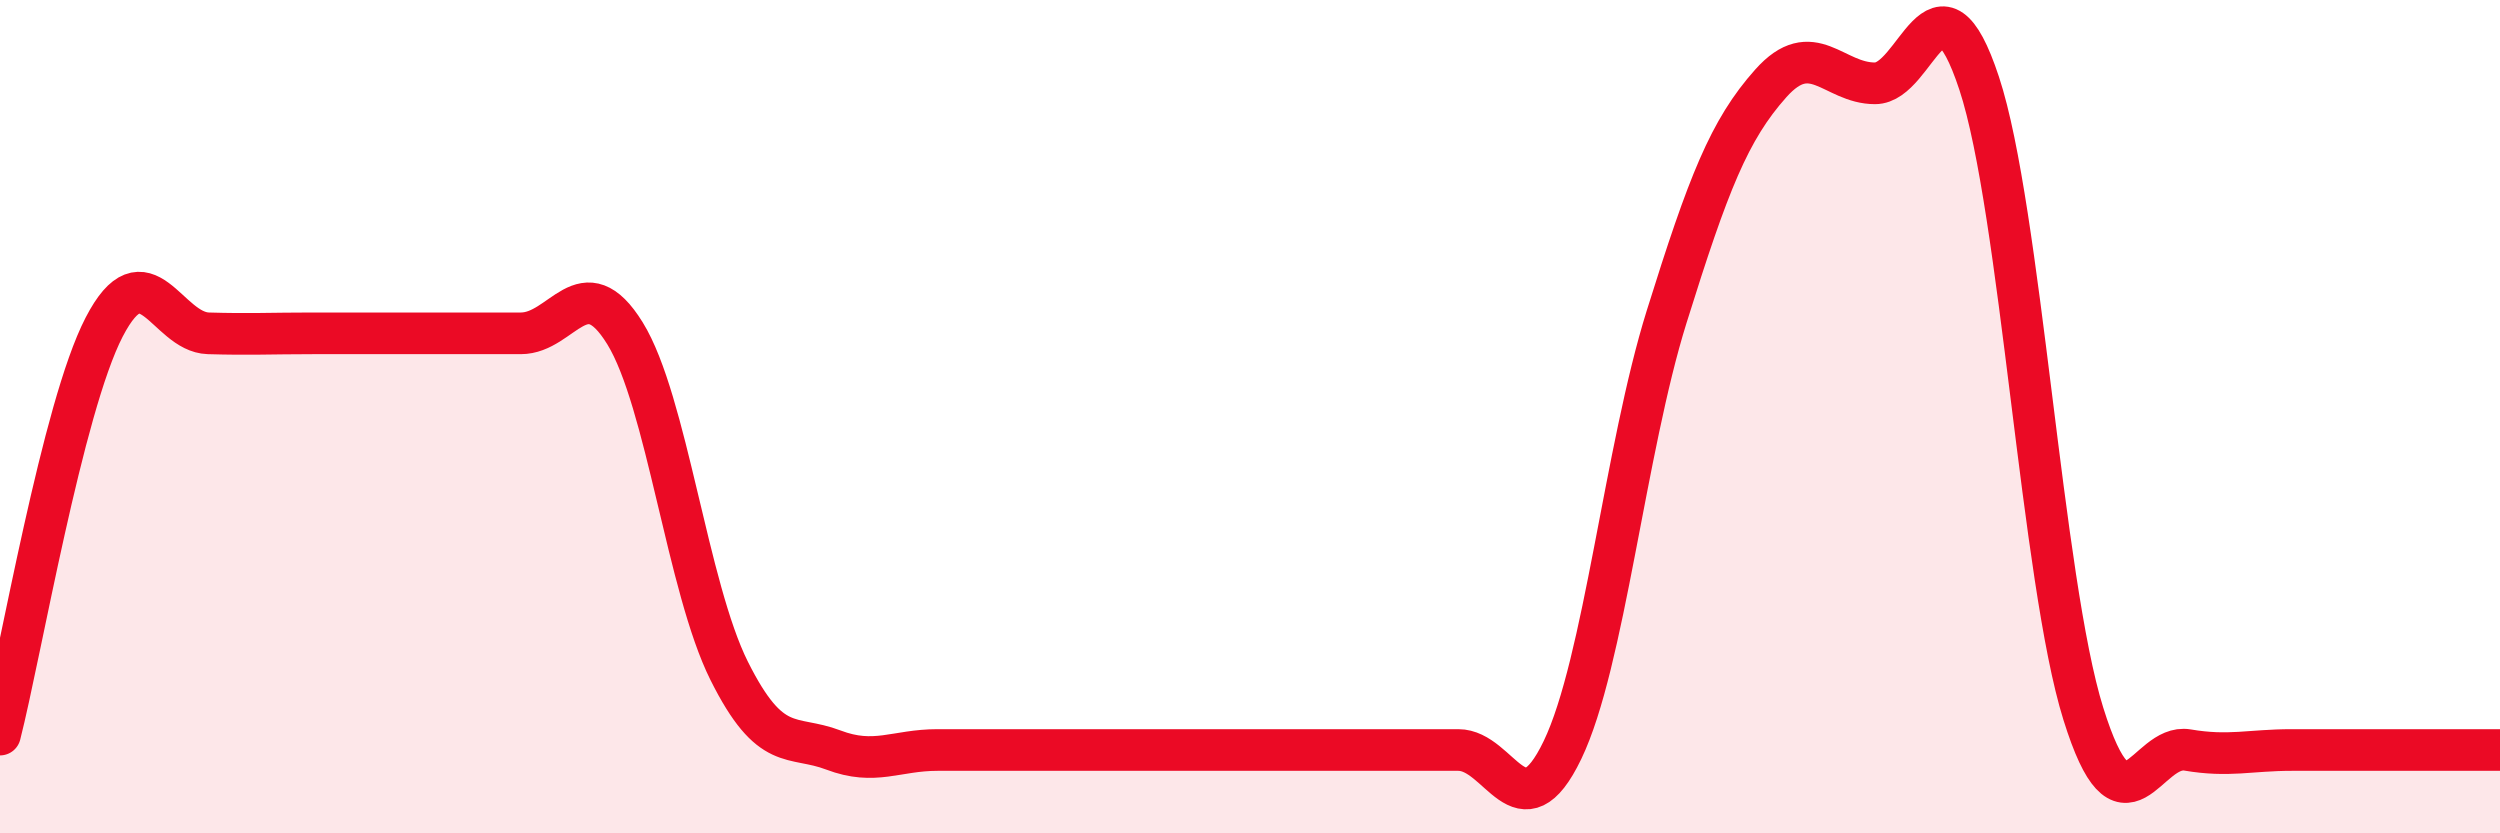
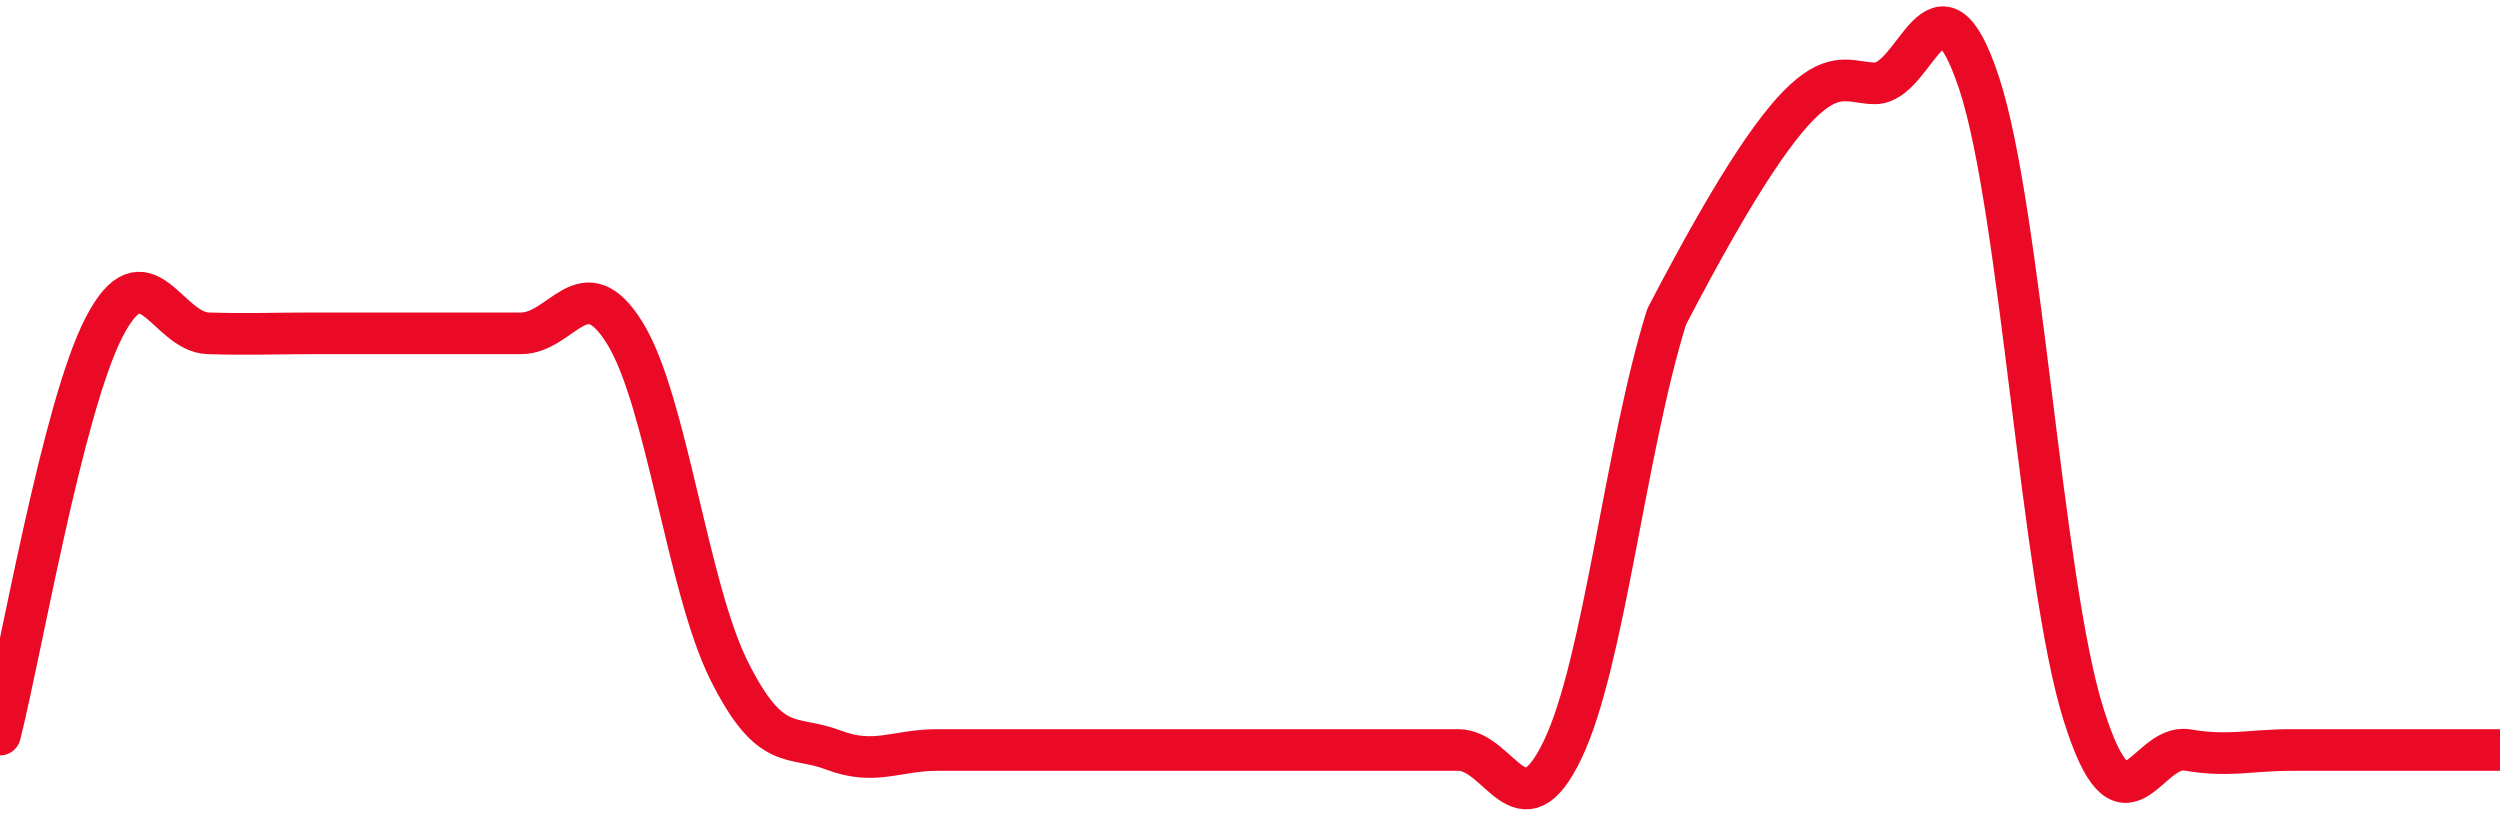
<svg xmlns="http://www.w3.org/2000/svg" width="60" height="20" viewBox="0 0 60 20">
-   <path d="M 0,17.63 C 0.5,15.67 1.5,9.78 2.5,7.85 C 3.5,5.92 4,7.97 5,8 C 6,8.03 6.5,8 7.5,8 C 8.5,8 9,8 10,8 C 11,8 11.5,8 12.5,8 C 13.5,8 14,6.38 15,8 C 16,9.62 16.5,14.1 17.5,16.1 C 18.5,18.1 19,17.62 20,18 C 21,18.38 21.5,18 22.5,18 C 23.5,18 24,18 25,18 C 26,18 26.5,18 27.5,18 C 28.5,18 29,18 30,18 C 31,18 31.5,18 32.5,18 C 33.5,18 34,18 35,18 C 36,18 36.5,20.08 37.5,18 C 38.5,15.92 39,10.8 40,7.6 C 41,4.4 41.5,3.12 42.5,2 C 43.5,0.88 44,2 45,2 C 46,2 46.5,-1.03 47.5,2 C 48.5,5.03 49,13.93 50,17.13 C 51,20.33 51.5,17.83 52.5,18 C 53.5,18.17 54,18 55,18 C 56,18 56.5,18 57.5,18 C 58.5,18 59.5,18 60,18L60 20L0 20Z" fill="#EB0A25" opacity="0.1" stroke-linecap="round" stroke-linejoin="round" />
-   <path d="M 0,17.63 C 0.5,15.67 1.5,9.78 2.5,7.85 C 3.5,5.92 4,7.97 5,8 C 6,8.03 6.5,8 7.5,8 C 8.5,8 9,8 10,8 C 11,8 11.5,8 12.5,8 C 13.5,8 14,6.38 15,8 C 16,9.62 16.5,14.1 17.5,16.1 C 18.5,18.1 19,17.62 20,18 C 21,18.38 21.5,18 22.5,18 C 23.5,18 24,18 25,18 C 26,18 26.5,18 27.5,18 C 28.5,18 29,18 30,18 C 31,18 31.5,18 32.5,18 C 33.5,18 34,18 35,18 C 36,18 36.5,20.08 37.5,18 C 38.5,15.92 39,10.8 40,7.6 C 41,4.4 41.5,3.12 42.5,2 C 43.5,0.88 44,2 45,2 C 46,2 46.5,-1.03 47.5,2 C 48.5,5.03 49,13.93 50,17.13 C 51,20.33 51.5,17.83 52.5,18 C 53.5,18.17 54,18 55,18 C 56,18 56.5,18 57.5,18 C 58.5,18 59.5,18 60,18" stroke="#EB0A25" stroke-width="1" fill="none" stroke-linecap="round" stroke-linejoin="round" />
+   <path d="M 0,17.63 C 0.5,15.67 1.5,9.78 2.5,7.85 C 3.5,5.92 4,7.97 5,8 C 6,8.03 6.5,8 7.5,8 C 8.5,8 9,8 10,8 C 11,8 11.5,8 12.5,8 C 13.5,8 14,6.38 15,8 C 16,9.62 16.5,14.1 17.5,16.1 C 18.5,18.1 19,17.62 20,18 C 21,18.38 21.5,18 22.5,18 C 23.5,18 24,18 25,18 C 26,18 26.5,18 27.5,18 C 28.5,18 29,18 30,18 C 31,18 31.5,18 32.5,18 C 33.5,18 34,18 35,18 C 36,18 36.5,20.08 37.5,18 C 38.5,15.92 39,10.8 40,7.6 C 43.5,0.88 44,2 45,2 C 46,2 46.5,-1.03 47.5,2 C 48.5,5.03 49,13.93 50,17.13 C 51,20.33 51.5,17.83 52.5,18 C 53.5,18.17 54,18 55,18 C 56,18 56.5,18 57.5,18 C 58.5,18 59.5,18 60,18" stroke="#EB0A25" stroke-width="1" fill="none" stroke-linecap="round" stroke-linejoin="round" />
</svg>